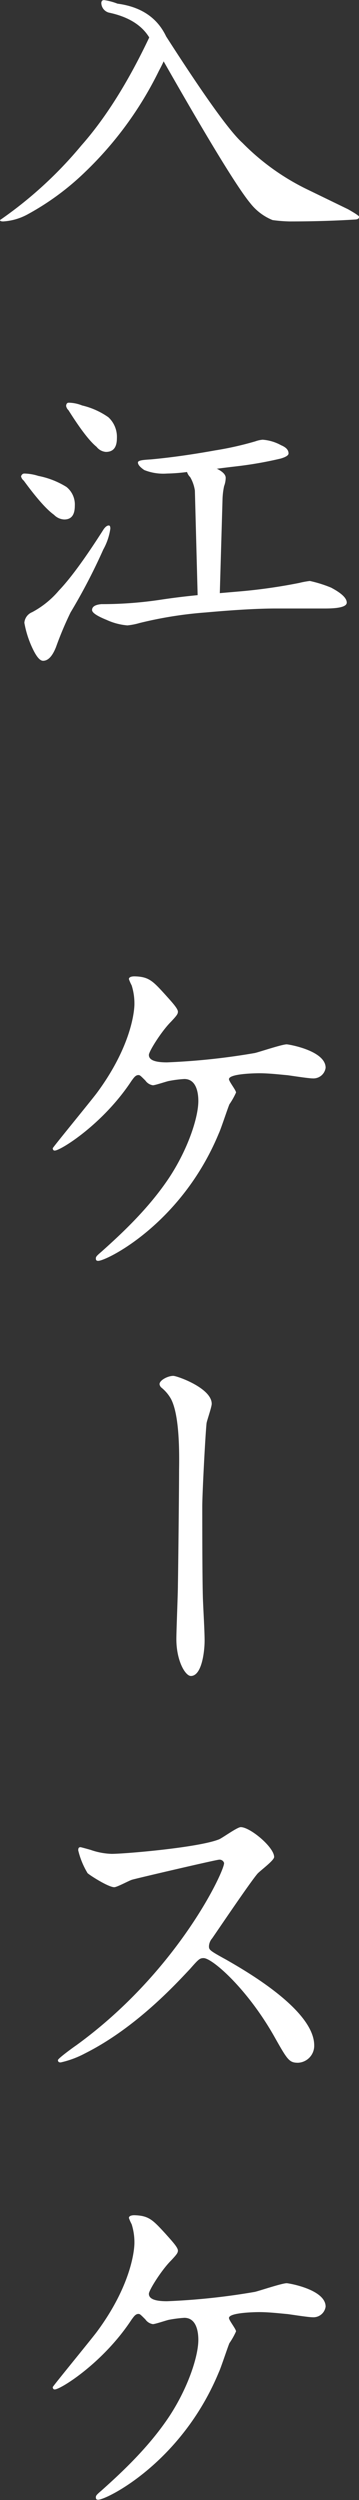
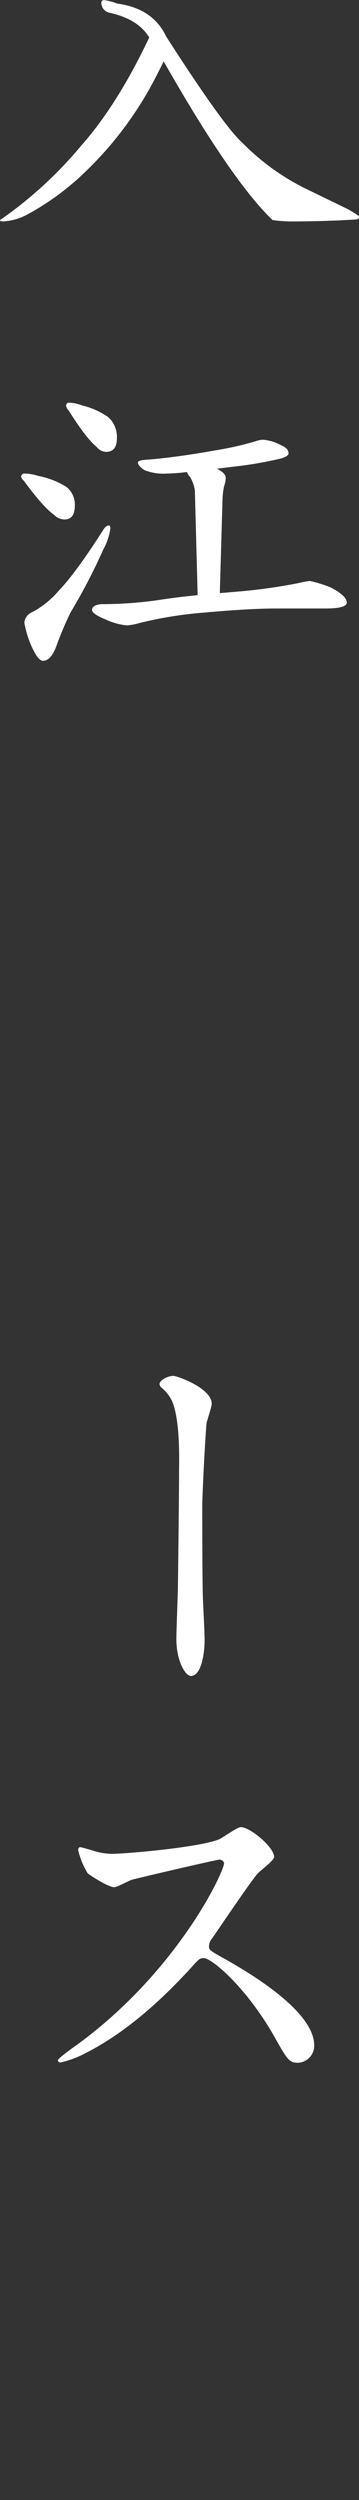
<svg xmlns="http://www.w3.org/2000/svg" viewBox="0 0 76.78 533.9">
  <rect x="0" y="0" width="76.78" height="533.9" fill="#333333" stroke="none" />
  <defs>
    <style>.cls-1{fill:#fff;}</style>
  </defs>
  <g id="レイヤー_2" data-name="レイヤー 2">
    <g id="ガイド">
-       <path class="cls-1" d="M31.92,8Q29.48,4,23.27,2.69a2.18,2.18,0,0,1-1.6-2c0-.45.2-.67.59-.67a13.06,13.06,0,0,1,2.86.76q7.56,1,10.41,7Q47.8,26.89,51.83,30.49a50.12,50.12,0,0,0,13.61,9.83l9,4.37c1.57.89,2.36,1.43,2.36,1.59,0,.34-.23.54-.68.59q-6.63.42-14.19.42A31.74,31.74,0,0,1,58.3,47a11.52,11.52,0,0,1-4.71-3.53Q49.55,38.65,35,13.1c-.28.62-.62,1.29-1,2A76.5,76.5,0,0,1,18.14,36.79a56.43,56.43,0,0,1-12.26,9A12.46,12.46,0,0,1,.67,47.29C.22,47.29,0,47.18,0,47A86.76,86.76,0,0,0,17.39,31.08Q25.12,22.35,31.92,8Z" />
+       <path class="cls-1" d="M31.92,8Q29.48,4,23.27,2.69a2.18,2.18,0,0,1-1.6-2c0-.45.2-.67.59-.67a13.06,13.06,0,0,1,2.86.76q7.56,1,10.41,7Q47.8,26.89,51.83,30.49a50.12,50.12,0,0,0,13.61,9.83l9,4.37c1.57.89,2.36,1.43,2.36,1.59,0,.34-.23.54-.68.59q-6.63.42-14.19.42A31.74,31.74,0,0,1,58.3,47Q49.55,38.65,35,13.1c-.28.62-.62,1.29-1,2A76.5,76.5,0,0,1,18.14,36.79a56.43,56.43,0,0,1-12.26,9A12.46,12.46,0,0,1,.67,47.29C.22,47.29,0,47.18,0,47A86.76,86.76,0,0,0,17.39,31.08Q25.12,22.35,31.92,8Z" />
      <path class="cls-1" d="M5.21,101.13a10.54,10.54,0,0,1,3,.51,17.82,17.82,0,0,1,6,2.35A4.8,4.8,0,0,1,16,108c0,2-.75,2.94-2.26,2.94a3.23,3.23,0,0,1-2.19-1q-2.36-1.68-6.47-7.3a1.59,1.59,0,0,1-.58-.93C4.65,101.33,4.87,101.13,5.21,101.13Zm18.06,11.09c.22,0,.33.23.33.67a12.9,12.9,0,0,1-1.51,4.46,124.94,124.94,0,0,1-7,13.44,73,73,0,0,0-3.11,7.39c-.79,2-1.71,2.94-2.77,2.94-.68,0-1.43-.9-2.27-2.69A21.5,21.5,0,0,1,5.21,133a2.67,2.67,0,0,1,1.68-2.27,19.56,19.56,0,0,0,5.71-4.62q3.69-3.85,9.58-13.1C22.57,112.47,22.93,112.22,23.27,112.22ZM14.7,86a8,8,0,0,1,2.86.59,16.16,16.16,0,0,1,5.62,2.52A5.7,5.7,0,0,1,25,93.57c0,2-.79,2.94-2.35,2.94a2.8,2.8,0,0,1-2-1.09q-2.19-1.76-6-7.81a1.67,1.67,0,0,1-.51-.92C14.17,86.24,14.36,86,14.7,86Zm41.41,7.9a9.63,9.63,0,0,1,4,1.18c1.06.45,1.6,1,1.6,1.76,0,.39-.56.76-1.68,1.09a81.8,81.8,0,0,1-9.66,1.68c-1.46.17-2.83.34-4.12.51h.17c1.23.61,1.85,1.26,1.85,1.93a5.22,5.22,0,0,1-.34,1.76,15.4,15.4,0,0,0-.34,2.86l-.58,20,3.94-.34A116,116,0,0,0,64,124.49a18.84,18.84,0,0,1,2.27-.42,27.18,27.18,0,0,1,4.53,1.42q3.36,1.77,3.36,3.2,0,1.26-4.62,1.26H59.05q-5.62,0-15,.84a85.25,85.25,0,0,0-14.2,2.26,14.31,14.31,0,0,1-2.6.51,13.28,13.28,0,0,1-4.46-1.18c-2.07-.84-3.1-1.54-3.1-2.1q0-1.08,2-1.26a84.06,84.06,0,0,0,12.52-.92q3.86-.59,8.06-1l-.59-22.34a8.11,8.11,0,0,0-1-2.86A2.71,2.71,0,0,1,40,100.8a38.66,38.66,0,0,1-4.28.33,11,11,0,0,1-4.87-.75c-.9-.62-1.35-1.15-1.35-1.6s.93-.56,2.78-.67q6.3-.58,13.77-1.93a68.67,68.67,0,0,0,8.57-1.93A6,6,0,0,1,56.11,93.91Z" />
-       <path class="cls-1" d="M35.36,212.44c1.35,1.51,2.69,2.94,2.69,3.61,0,.5-.25.84-1.51,2.18-2,2-4.7,6.3-4.7,7.06,0,1,1.09,1.59,3.86,1.59a143,143,0,0,0,18.82-2c1.09-.26,5.79-1.85,6.8-1.85.42,0,8.32,1.34,8.32,5a2.63,2.63,0,0,1-2.78,2.27c-.92,0-4.62-.59-5.37-.68-1.77-.16-4-.42-6.05-.42-.84,0-6.47.09-6.47,1.27,0,.5,1.51,2.35,1.51,2.85a15.64,15.64,0,0,1-1.42,2.52c-.42,1-1.85,5.38-2.27,6.22-8,19.32-24,27.21-25.79,27.21-.17,0-.5,0-.5-.5,0-.34.08-.51,1.17-1.43,4.62-4.12,10.33-9.49,14.62-16,4-6.13,6.13-12.77,6.13-16.21,0-1.76-.42-4.7-3-4.7a24.77,24.77,0,0,0-3.28.42c-.5.08-2.94.92-3.44.92a2.39,2.39,0,0,1-1.6-1c-1.09-1.09-1.18-1.18-1.51-1.18-.67,0-1.09.76-1.43,1.18-6.05,9.24-15.2,14.95-16.46,14.95-.34,0-.42-.33-.42-.5s8-9.91,9.4-11.76c7.23-9.75,8.07-17.22,8.07-19.07a12.88,12.88,0,0,0-.59-3.95,9.77,9.77,0,0,1-.59-1.34c0-.59,1-.59,1.18-.59C31.84,208.57,32.68,209.5,35.36,212.44Z" />
      <path class="cls-1" d="M45.28,299.8c0,.67-1,3.52-1.1,4.11-.25,2.27-.92,14.95-.92,17.81,0,4,0,17.39.17,20.49.08,2,.33,6.22.33,8.15,0,2.27-.58,7.56-2.94,7.56-1.17,0-3.1-3.19-3.1-7.89,0-1.77.33-9.75.33-11.43.09-5.46.25-20.83.25-24.78.09-5.2-.08-12-1.76-15.12a8.43,8.43,0,0,0-2-2.35,1.17,1.17,0,0,1-.42-.75c0-.84,1.77-1.77,2.94-1.77C37.88,293.83,45.28,296.44,45.28,299.8Z" />
      <path class="cls-1" d="M46.87,397.15c-.59,0-18.23,4.12-18.65,4.29-.58.16-3.19,1.59-3.78,1.59-1.26,0-5.2-2.52-5.71-3a17.17,17.17,0,0,1-2-4.87c0-.42.08-.68.5-.68.08,0,1.93.51,2.18.59a14.89,14.89,0,0,0,4.46.84c2.85,0,18.64-1.34,23-3.11.76-.33,3.87-2.6,4.62-2.6,2,0,7.14,4.28,7.14,6.38,0,.76-3.11,3-3.61,3.62-1.68,2-8.32,11.84-9.66,13.77a2.74,2.74,0,0,0-.67,1.68c0,.76.17.93,3.69,2.86,3.78,2.18,18.82,10.67,18.82,18.31a3.63,3.63,0,0,1-3.44,3.7c-1.94,0-2.27-.59-5.21-5.8-5.8-10.16-13.19-16.55-15-16.55-.84,0-1.09.25-2.94,2.35-2.94,3.11-11.51,12.52-22.43,18a20.58,20.58,0,0,1-5.2,1.93c-.17,0-.59,0-.59-.5,0-.34,3.36-2.78,3.86-3.11,21.93-15.88,31.92-37.63,31.67-39A1,1,0,0,0,46.87,397.15Z" />
-       <path class="cls-1" d="M35.36,477c1.35,1.52,2.69,2.94,2.69,3.62,0,.5-.25.84-1.51,2.18-2,2-4.7,6.3-4.7,7.06,0,1,1.09,1.59,3.86,1.59a143,143,0,0,0,18.82-2c1.09-.26,5.79-1.85,6.8-1.85.42,0,8.32,1.34,8.32,5a2.63,2.63,0,0,1-2.78,2.27c-.92,0-4.62-.59-5.37-.68-1.77-.16-4-.42-6.05-.42-.84,0-6.47.09-6.47,1.26,0,.51,1.51,2.36,1.51,2.86a15.64,15.64,0,0,1-1.42,2.52c-.42,1-1.85,5.38-2.27,6.22-8,19.32-24,27.21-25.79,27.21-.17,0-.5,0-.5-.5,0-.34.08-.51,1.17-1.43,4.62-4.12,10.33-9.49,14.62-16,4-6.13,6.13-12.77,6.13-16.21,0-1.77-.42-4.71-3-4.71a26.56,26.56,0,0,0-3.28.42c-.5.09-2.94.93-3.44.93a2.39,2.39,0,0,1-1.6-1c-1.09-1.09-1.18-1.18-1.51-1.18-.67,0-1.09.76-1.43,1.18-6.05,9.24-15.2,14.95-16.46,14.95-.34,0-.42-.33-.42-.5s8-9.91,9.4-11.76c7.23-9.74,8.07-17.22,8.07-19.07a12.88,12.88,0,0,0-.59-3.95,9.77,9.77,0,0,1-.59-1.34c0-.59,1-.59,1.18-.59C31.84,473.17,32.68,474.09,35.36,477Z" />
    </g>
  </g>
</svg>